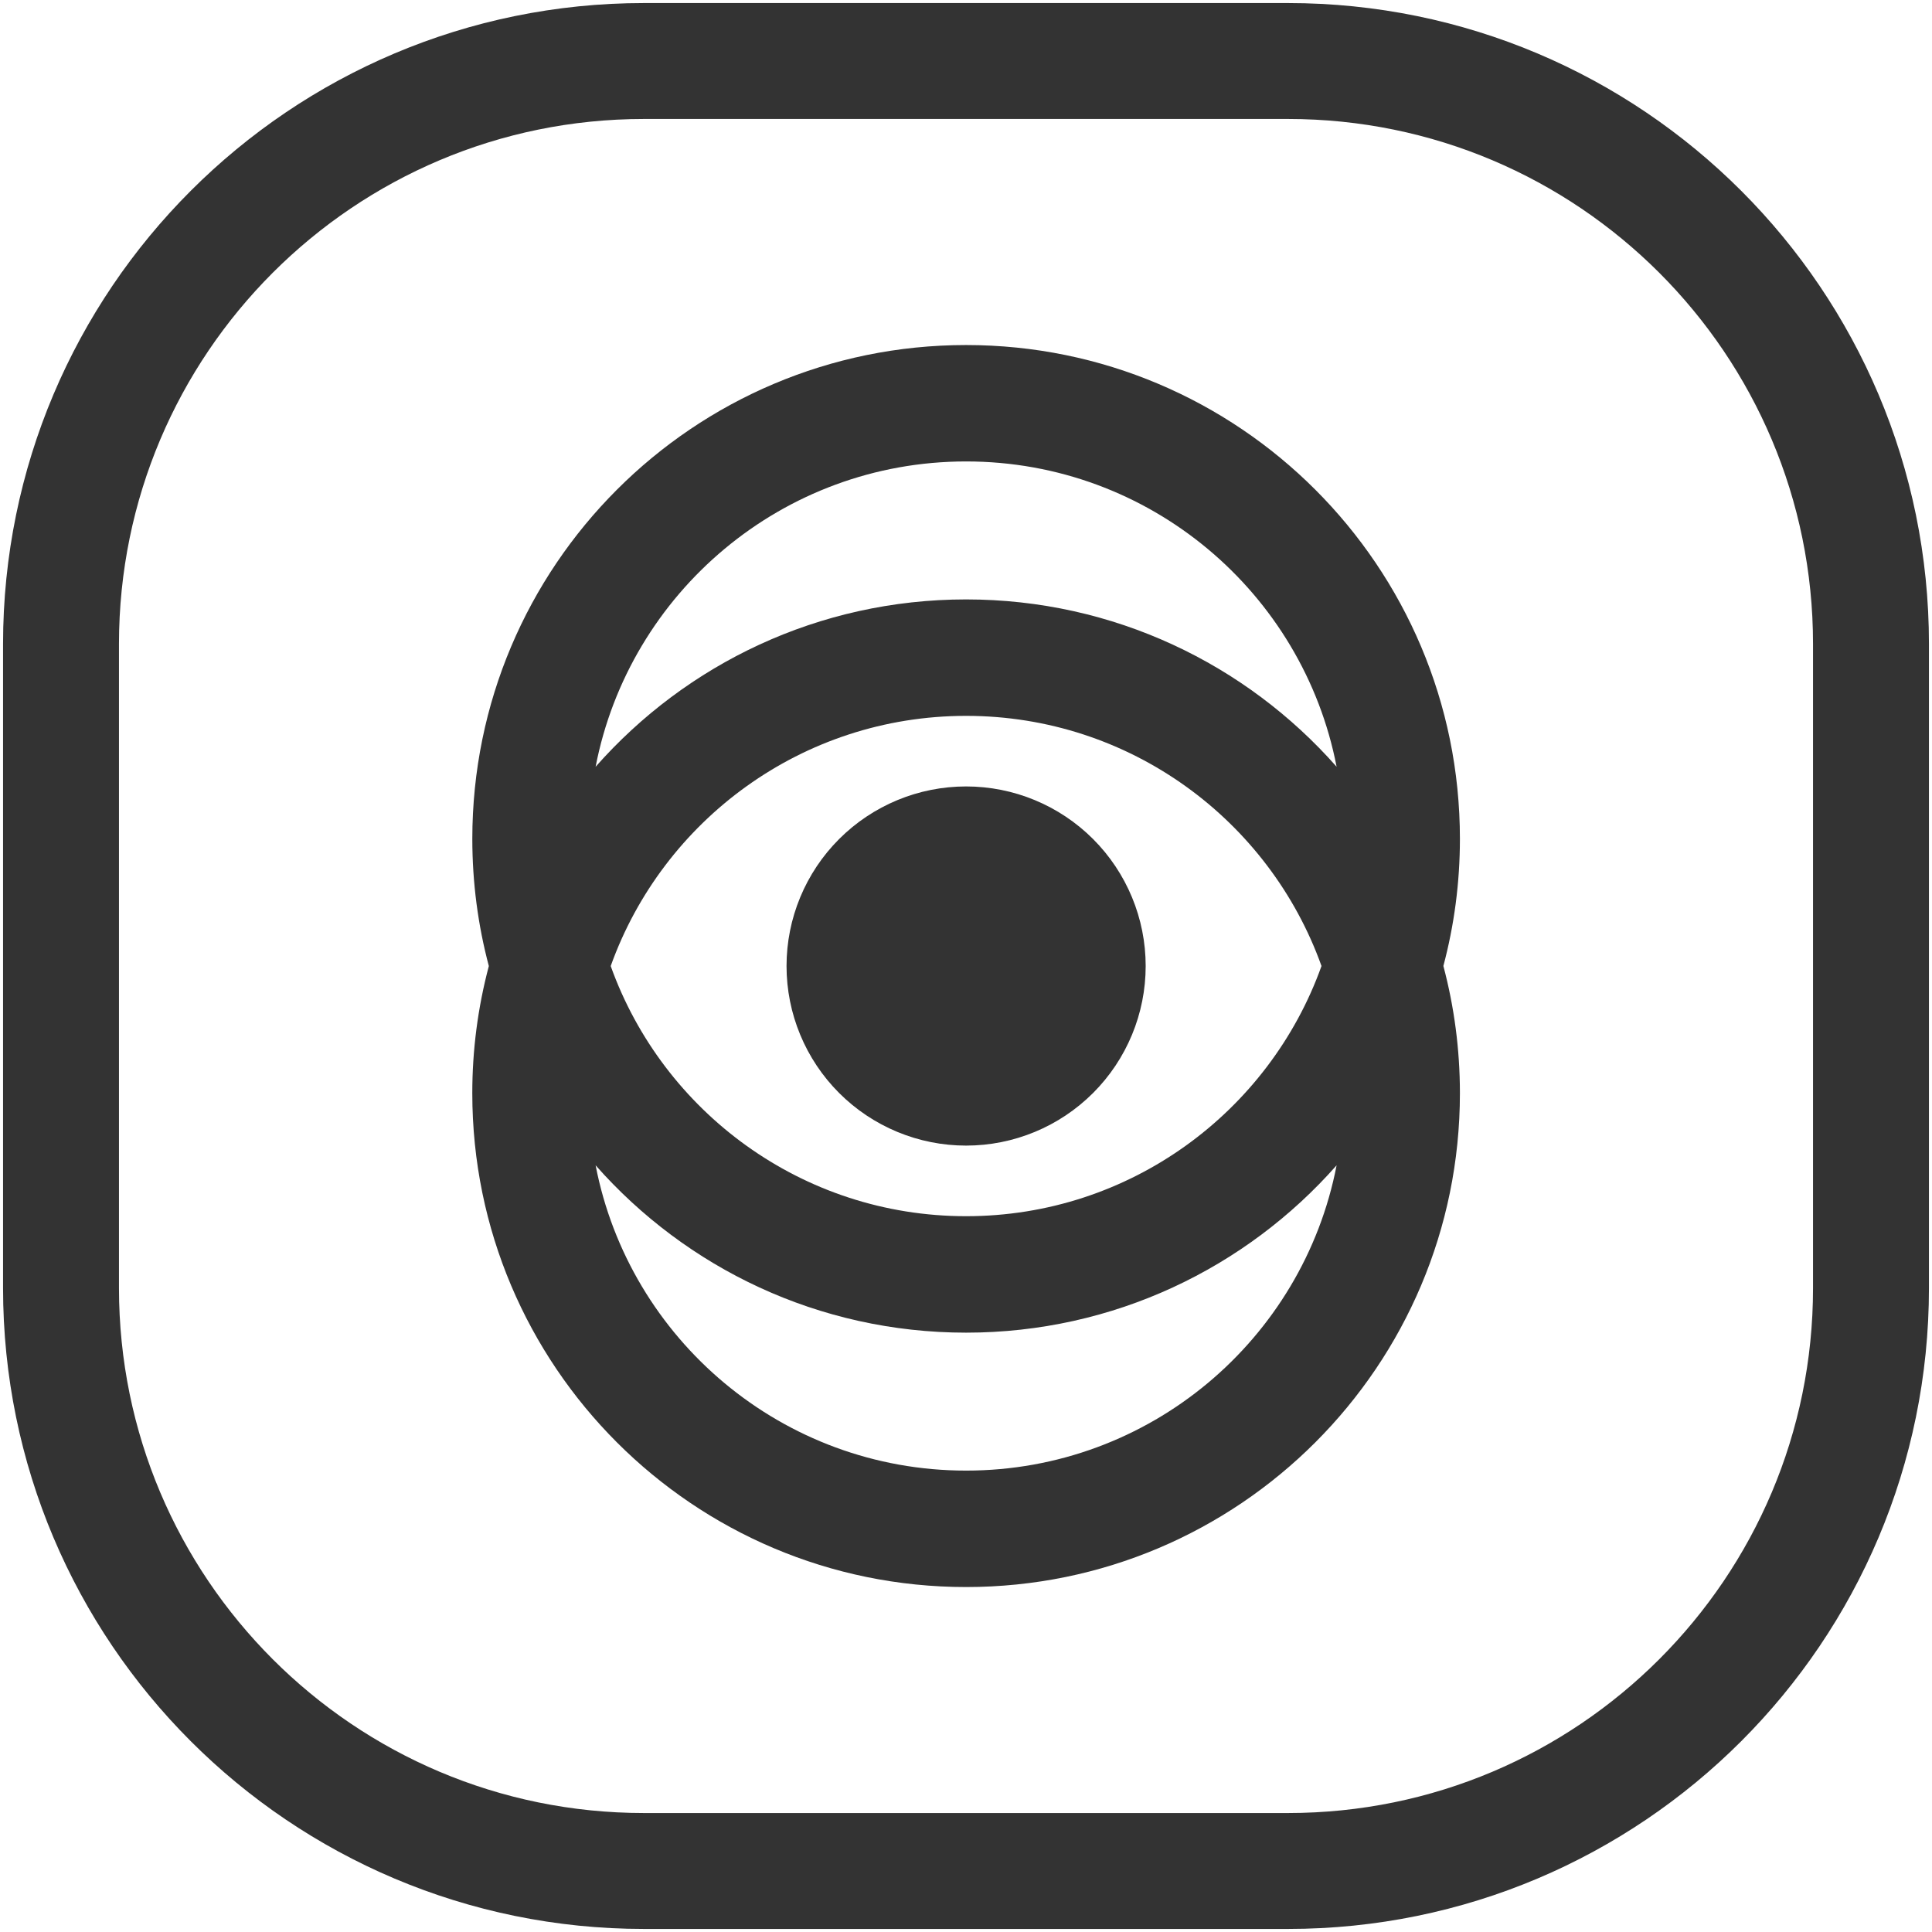
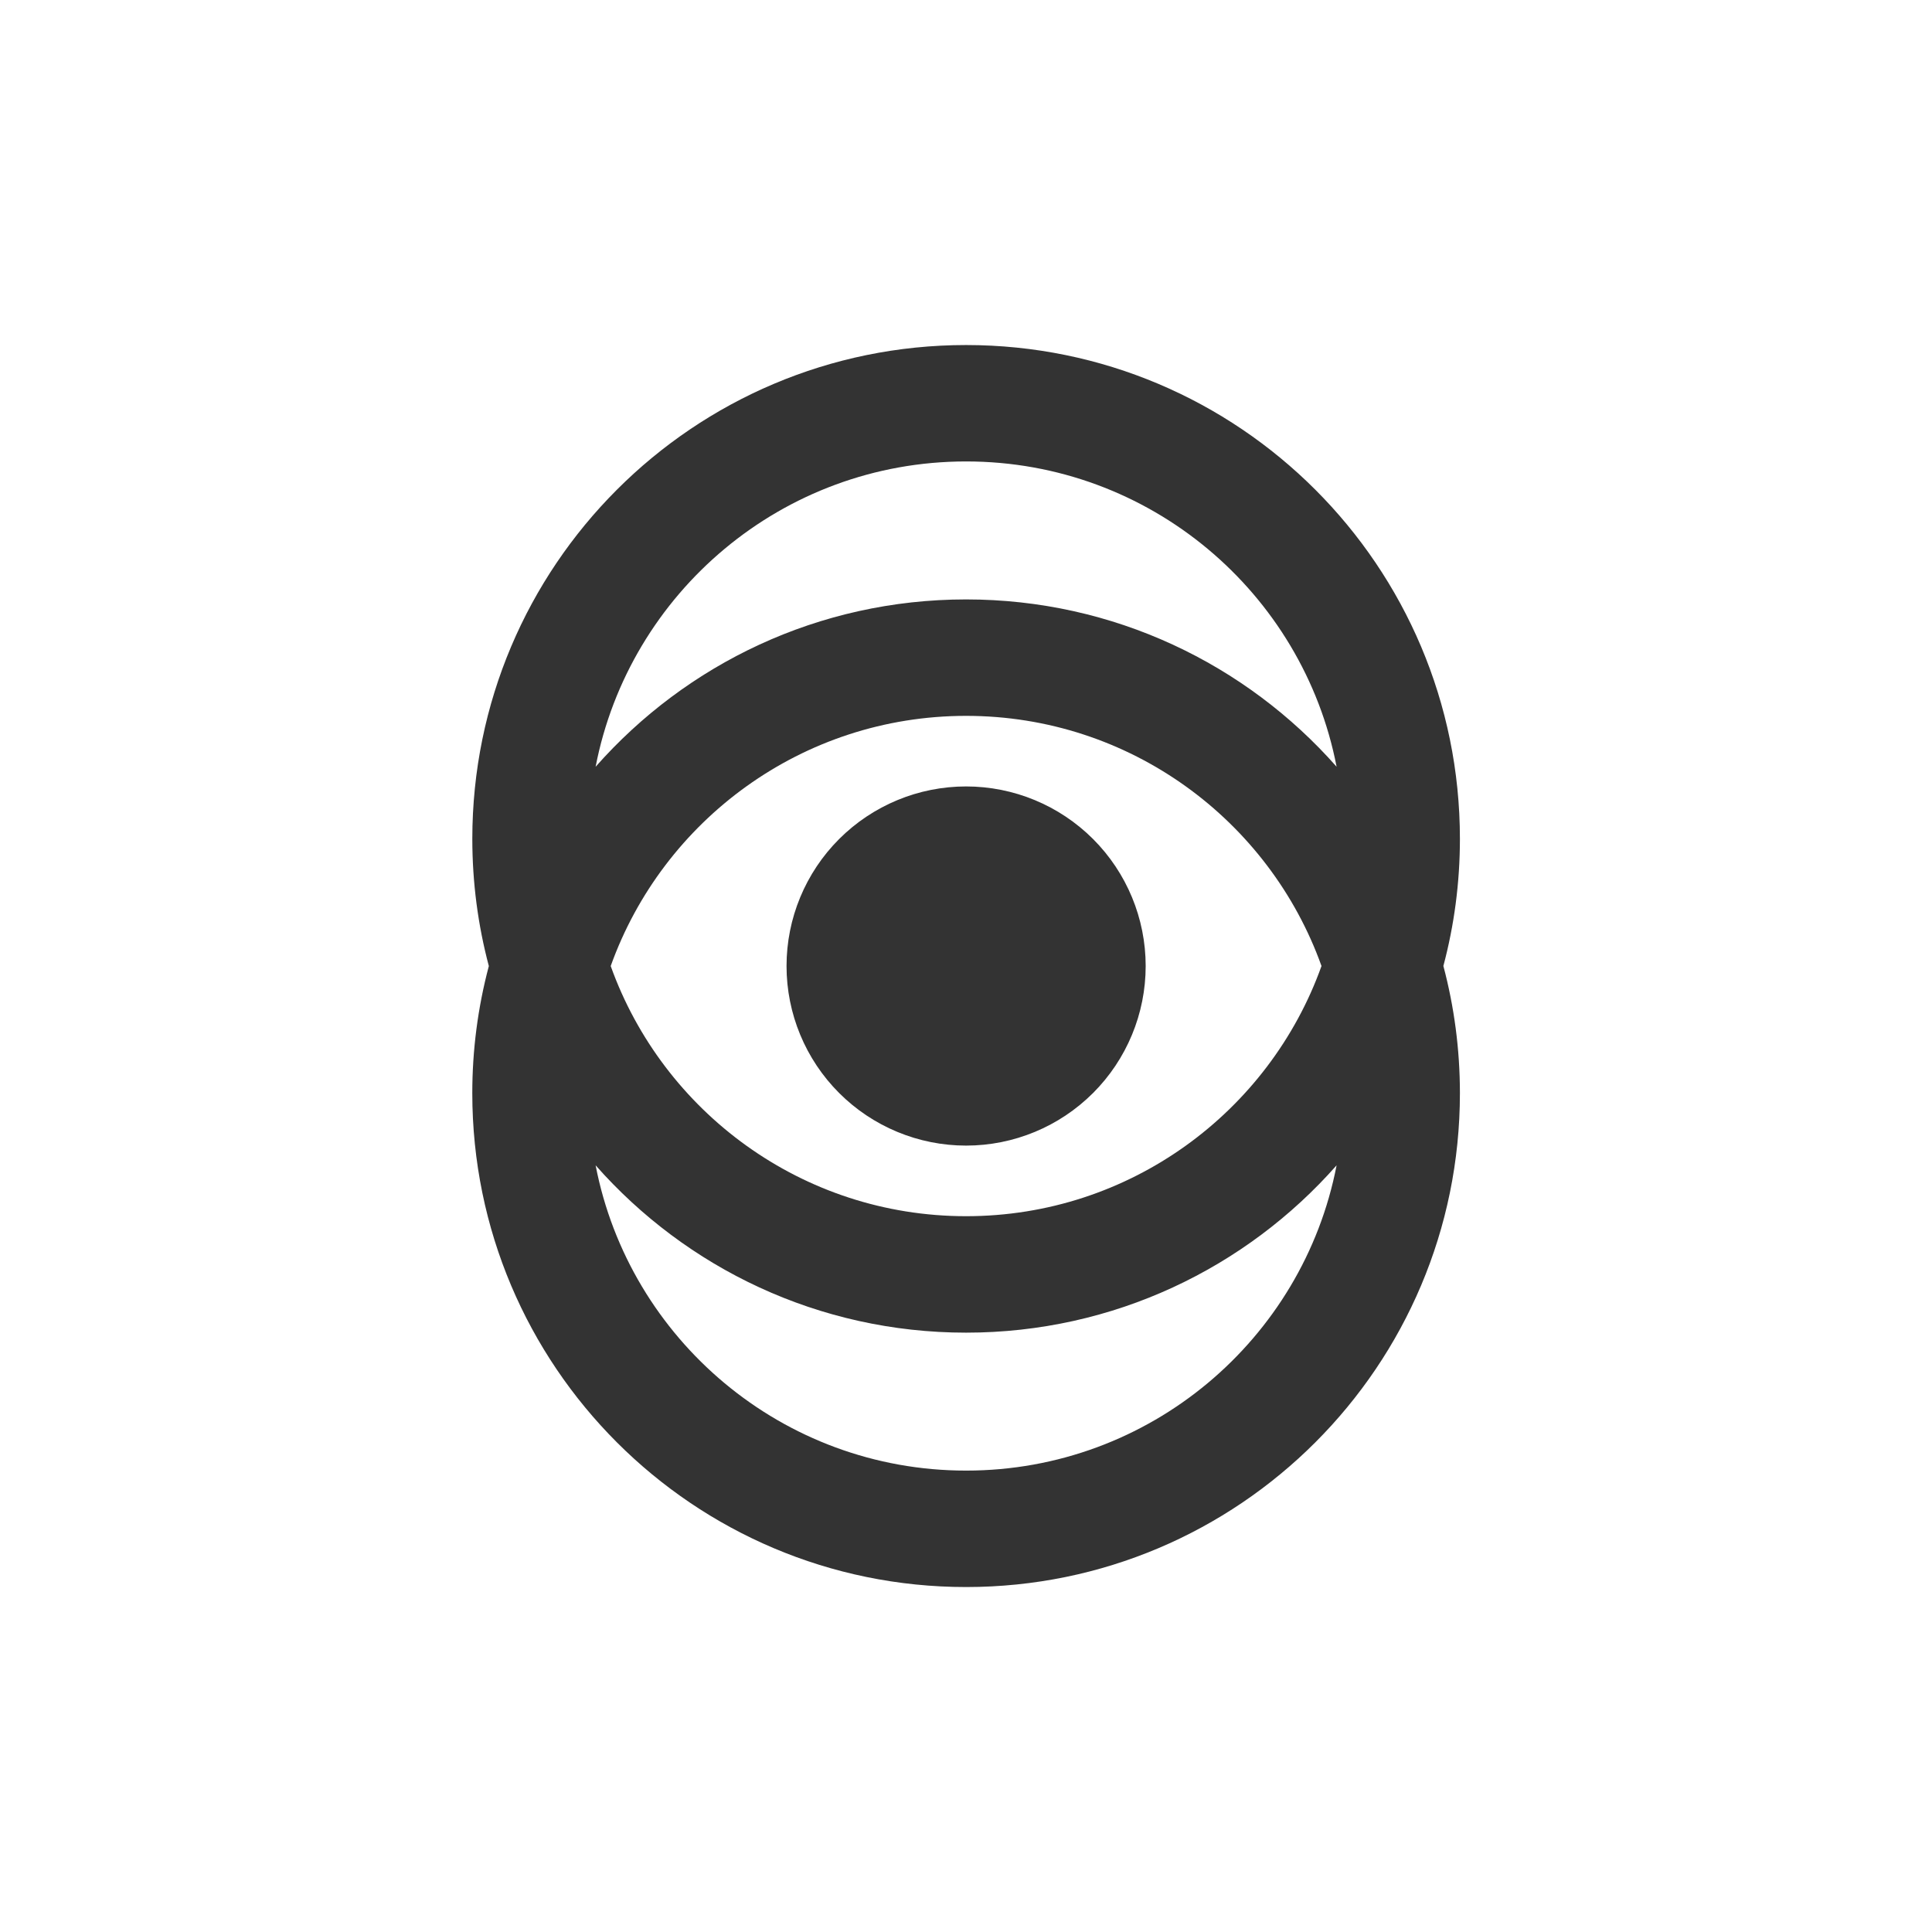
<svg xmlns="http://www.w3.org/2000/svg" width="100" height="100" viewBox="0 0 100 100" fill="none">
-   <path d="M33.334 3.158H66.666C83.332 3.158 96.842 16.668 96.842 33.334V66.666C96.842 83.332 83.332 96.842 66.666 96.842H33.334C16.667 96.842 3.158 83.332 3.158 66.666V33.334C3.158 16.667 16.668 3.158 33.334 3.158Z" stroke="#333333" stroke-width="6" />
  <path fill-rule="evenodd" clip-rule="evenodd" d="M68.4 50.002C65.699 57.55 58.483 62.95 50.005 62.95C41.528 62.95 34.313 57.55 31.61 50.002C34.313 42.453 41.528 37.053 50.005 37.053C58.483 37.053 65.7 42.453 68.401 50.002H68.4ZM69.182 39.686C64.499 34.376 57.643 31.026 50.005 31.026C42.368 31.026 35.513 34.376 30.829 39.687C32.571 30.684 40.495 23.884 50.005 23.884C59.517 23.884 67.441 30.683 69.182 39.686ZM74.708 50.002C75.267 47.901 75.565 45.695 75.565 43.418C75.565 29.302 64.122 17.859 50.005 17.859C35.889 17.859 24.447 29.302 24.447 43.418C24.447 45.695 24.744 47.902 25.302 50.002C24.732 52.15 24.445 54.363 24.446 56.585C24.446 70.701 35.889 82.145 50.005 82.145C64.121 82.145 75.565 70.702 75.565 56.585C75.565 54.309 75.267 52.102 74.71 50.002H74.708ZM69.182 60.317C64.499 65.627 57.643 68.978 50.005 68.978C42.368 68.978 35.513 65.627 30.829 60.317C32.571 69.319 40.495 76.118 50.005 76.118C59.517 76.118 67.441 69.319 69.182 60.317ZM59.3 50.001C59.3 52.466 58.321 54.83 56.578 56.573C54.834 58.316 52.47 59.296 50.005 59.296C47.54 59.296 45.176 58.316 43.433 56.573C41.69 54.83 40.711 52.466 40.711 50.001C40.711 47.536 41.69 45.172 43.433 43.429C45.176 41.686 47.54 40.706 50.005 40.706C52.47 40.706 54.834 41.686 56.578 43.429C58.321 45.172 59.3 47.536 59.3 50.001Z" fill="#333333" />
</svg>